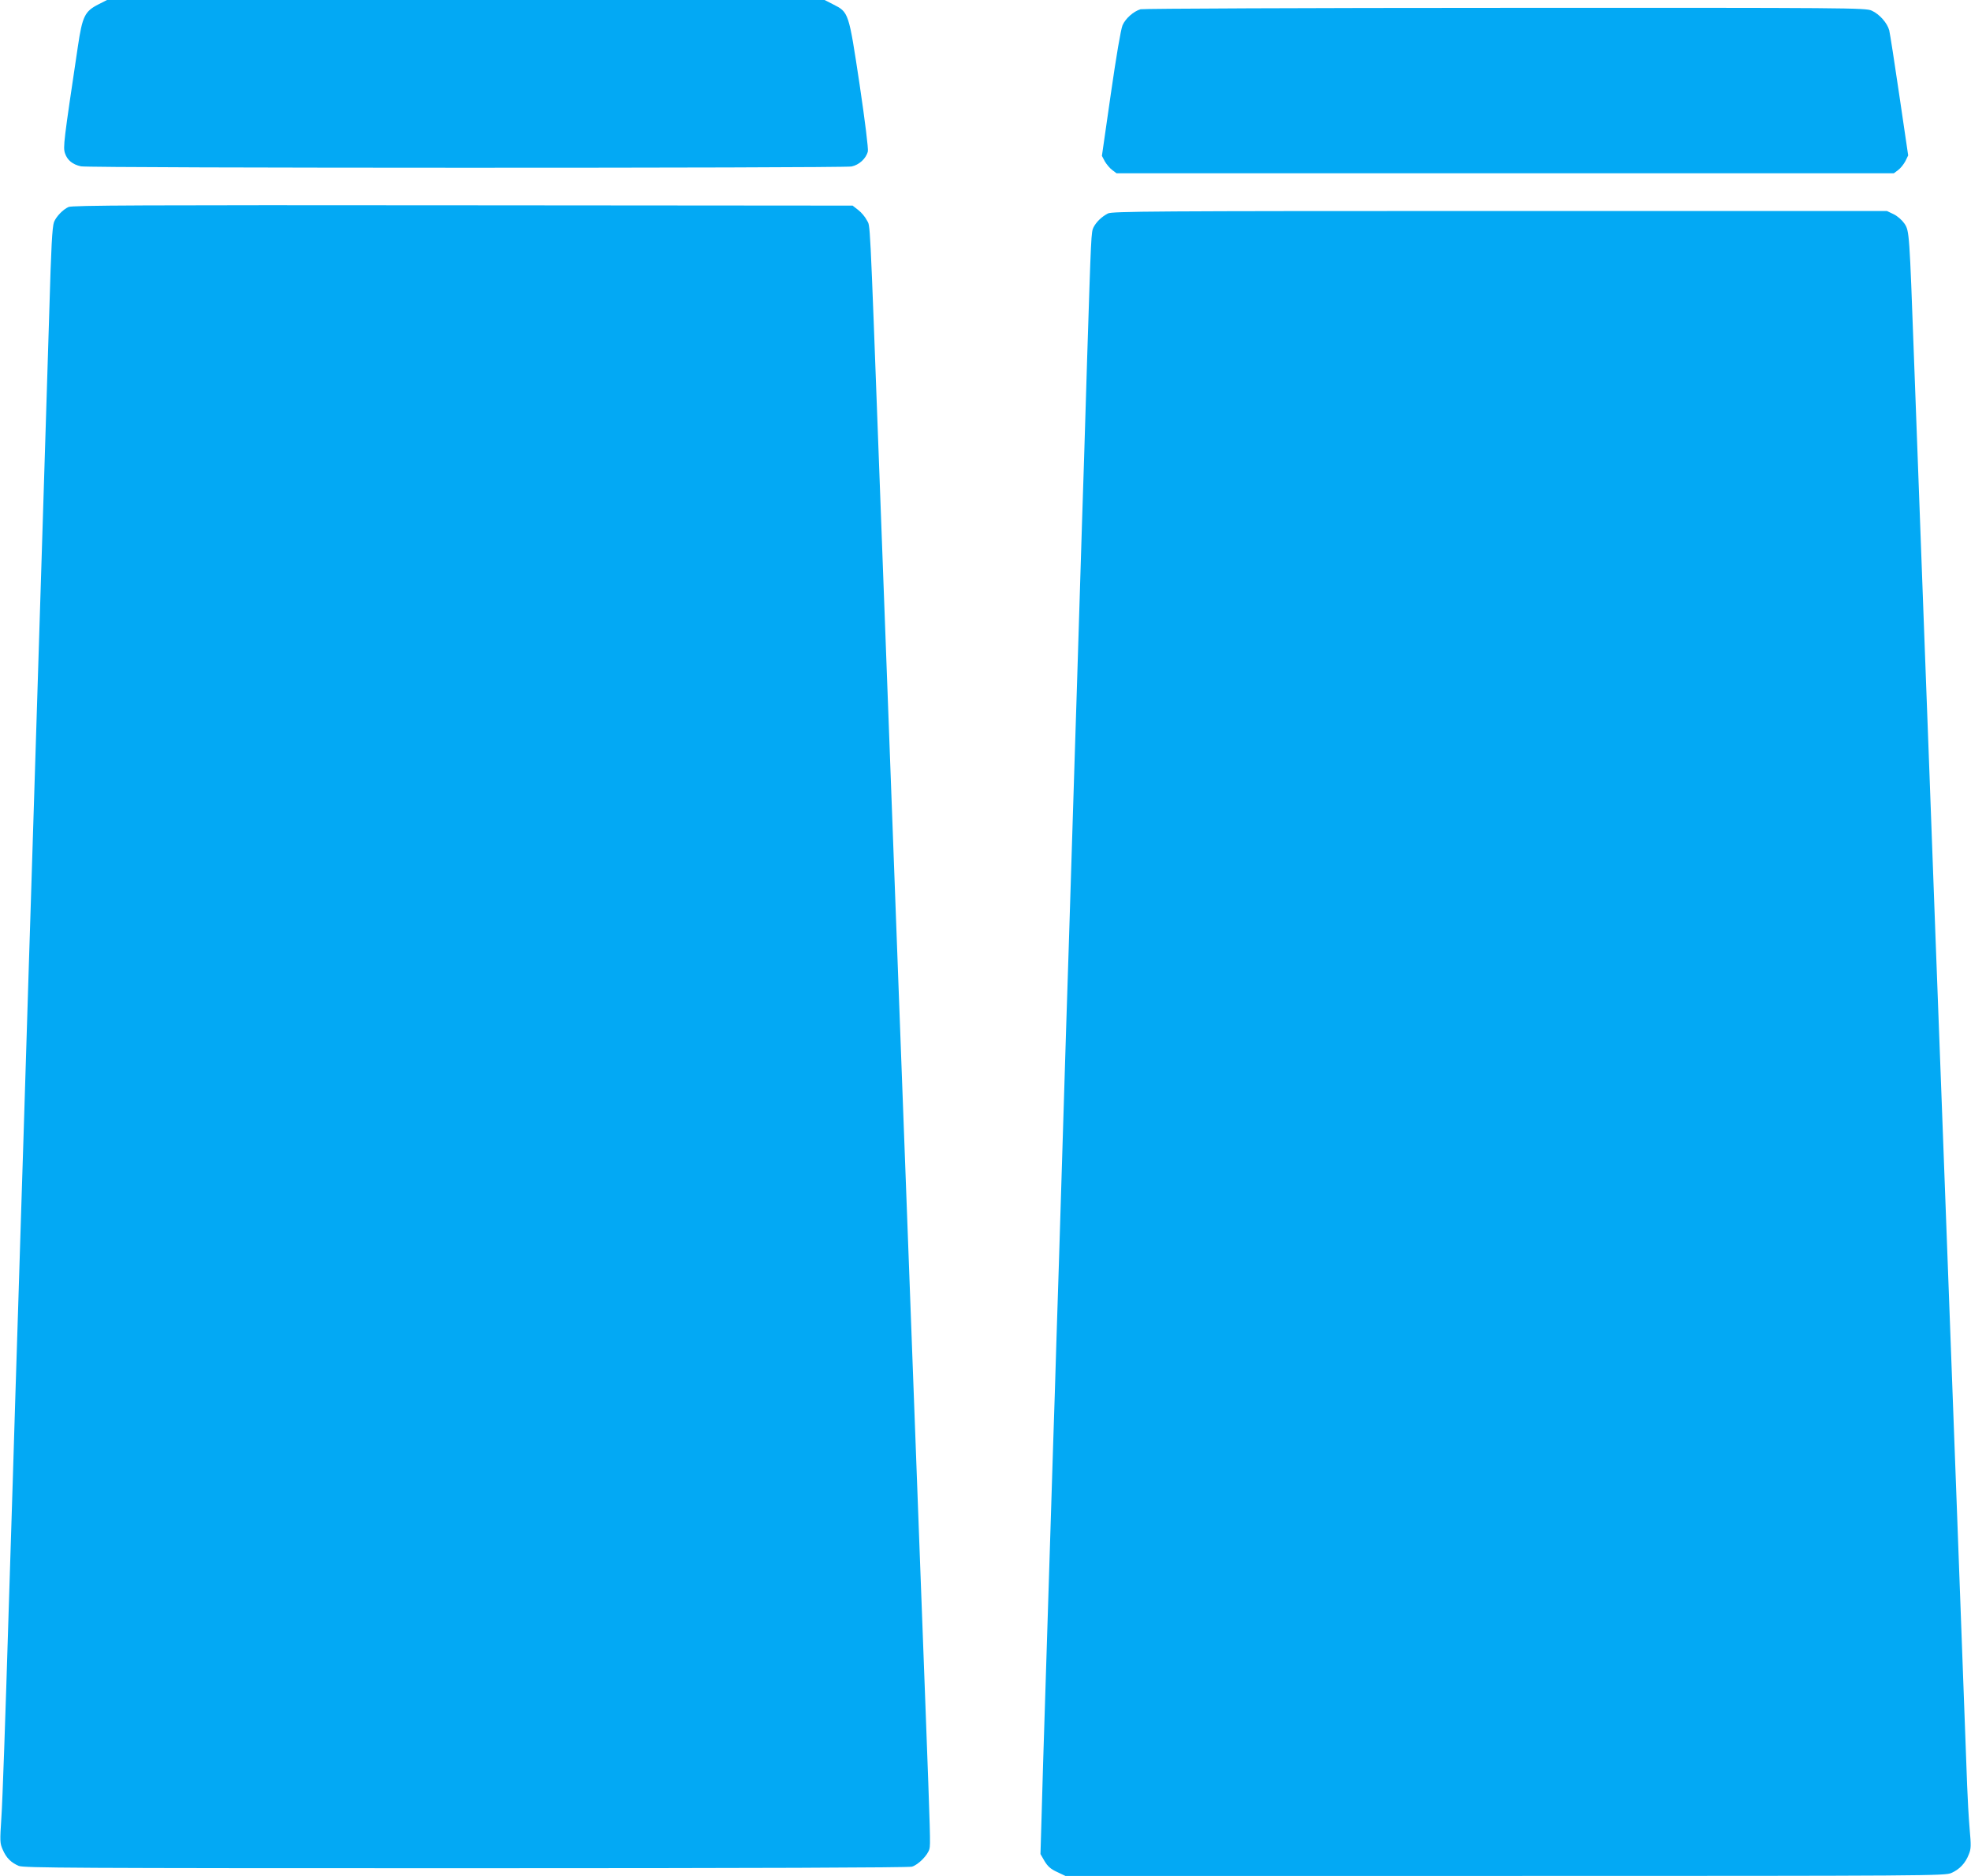
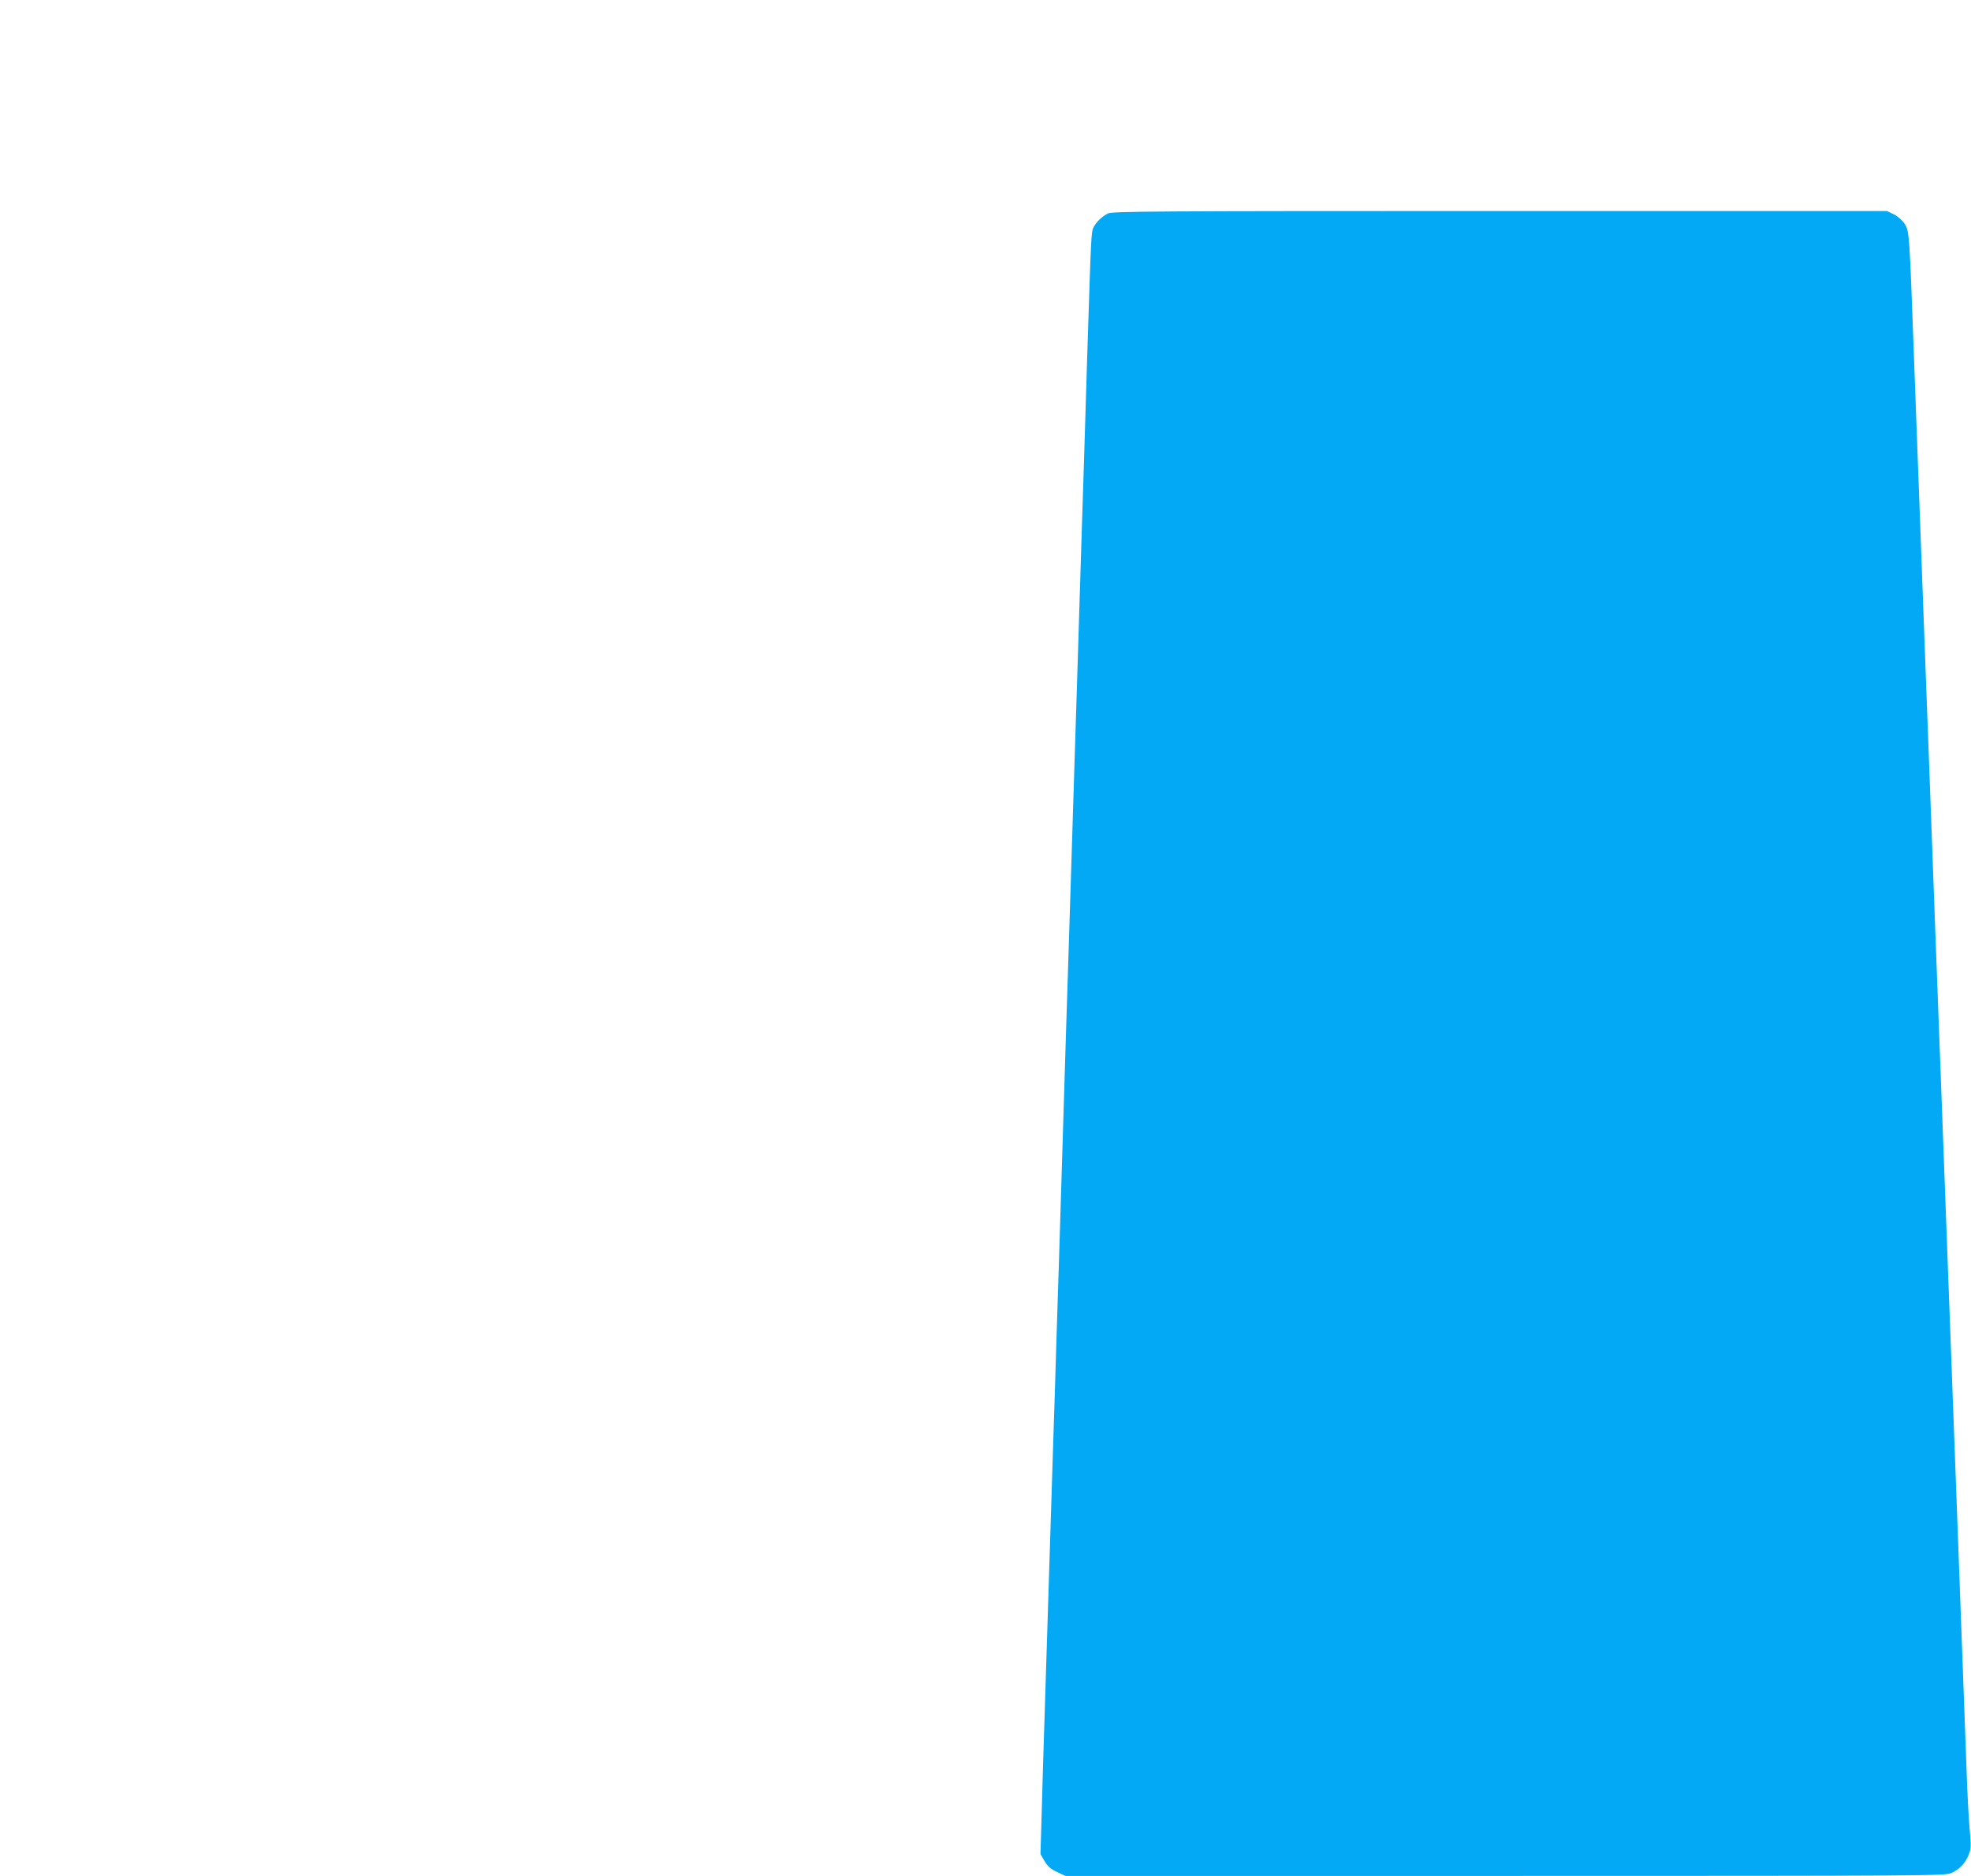
<svg xmlns="http://www.w3.org/2000/svg" version="1.0" width="1280pt" height="1218pt" viewBox="0 0 1280 1218" preserveAspectRatio="xMidYMid meet">
  <g transform="translate(0,1218) scale(0.1,-0.1)" fill="#03a9f4" stroke="none">
-     <path d="M640 12152 c-89 -45 -105 -77 -134 -272 -93 -622 -97 -655 -84 -695 15 -45 49 -73 104 -85 50 -12 4943 -12 5004 -1 49 10 95 52 106 98 4 15 -18 195 -54 437 -71 470 -70 466 -172 518 l-55 28 -2330 0 -2330 0 -55 -28z" />
-     <path d="M7407 12120 c-46 -14 -98 -60 -117 -104 -11 -25 -41 -202 -76 -445 l-58 -403 19 -36 c11 -19 33 -45 48 -56 l28 -21 2524 0 2524 0 28 21 c15 11 36 37 47 58 l18 37 -57 387 c-31 213 -61 404 -66 425 -13 48 -63 105 -114 128 -38 18 -137 19 -2380 18 -1287 0 -2353 -5 -2368 -9z" />
-     <path d="M445 10836 c-36 -16 -80 -62 -94 -97 -12 -32 -19 -162 -31 -584 -10 -313 -58 -1882 -80 -2567 -5 -175 -14 -462 -20 -638 -5 -176 -15 -463 -20 -637 -6 -175 -19 -606 -30 -958 -11 -352 -24 -783 -30 -957 -5 -175 -15 -463 -20 -640 -6 -178 -15 -462 -20 -633 -5 -170 -25 -821 -45 -1445 -19 -624 -39 -1209 -46 -1300 -10 -156 -10 -167 9 -210 23 -53 53 -83 104 -105 33 -13 339 -15 2900 -15 1905 0 2875 4 2900 10 41 12 104 75 114 116 7 28 6 75 -26 929 -11 286 -29 765 -40 1065 -11 300 -29 781 -40 1070 -11 289 -29 770 -40 1070 -11 300 -29 781 -40 1070 -11 289 -33 892 -50 1340 -17 448 -39 1051 -50 1340 -11 289 -29 770 -40 1070 -63 1692 -58 1576 -80 1619 -11 22 -36 52 -57 68 l-36 28 -2531 2 c-2099 2 -2536 0 -2561 -11z" />
    <path d="M7195 10794 c-40 -21 -74 -53 -93 -89 -16 -31 -16 -43 -42 -855 -6 -190 -15 -484 -20 -655 -6 -170 -19 -598 -30 -950 -11 -352 -24 -783 -30 -957 -5 -175 -14 -462 -20 -638 -5 -176 -15 -463 -20 -637 -6 -175 -24 -750 -40 -1278 -16 -528 -34 -1103 -40 -1277 -5 -175 -14 -461 -20 -635 -12 -397 -25 -795 -50 -1588 -11 -341 -23 -726 -26 -856 l-7 -237 26 -45 c21 -35 40 -52 81 -71 l55 -26 2855 0 c2774 0 2856 1 2898 19 53 23 91 63 113 119 16 38 16 57 6 170 -6 70 -13 195 -16 277 -17 465 -48 1297 -65 1755 -11 289 -33 892 -50 1340 -17 448 -39 1051 -50 1340 -26 685 -56 1486 -80 2145 -11 292 -24 652 -30 800 -27 724 -51 1372 -70 1885 -30 818 -30 830 -62 878 -16 23 -44 48 -70 61 l-44 21 -2515 0 c-2258 0 -2517 -2 -2544 -16z" />
  </g>
</svg>